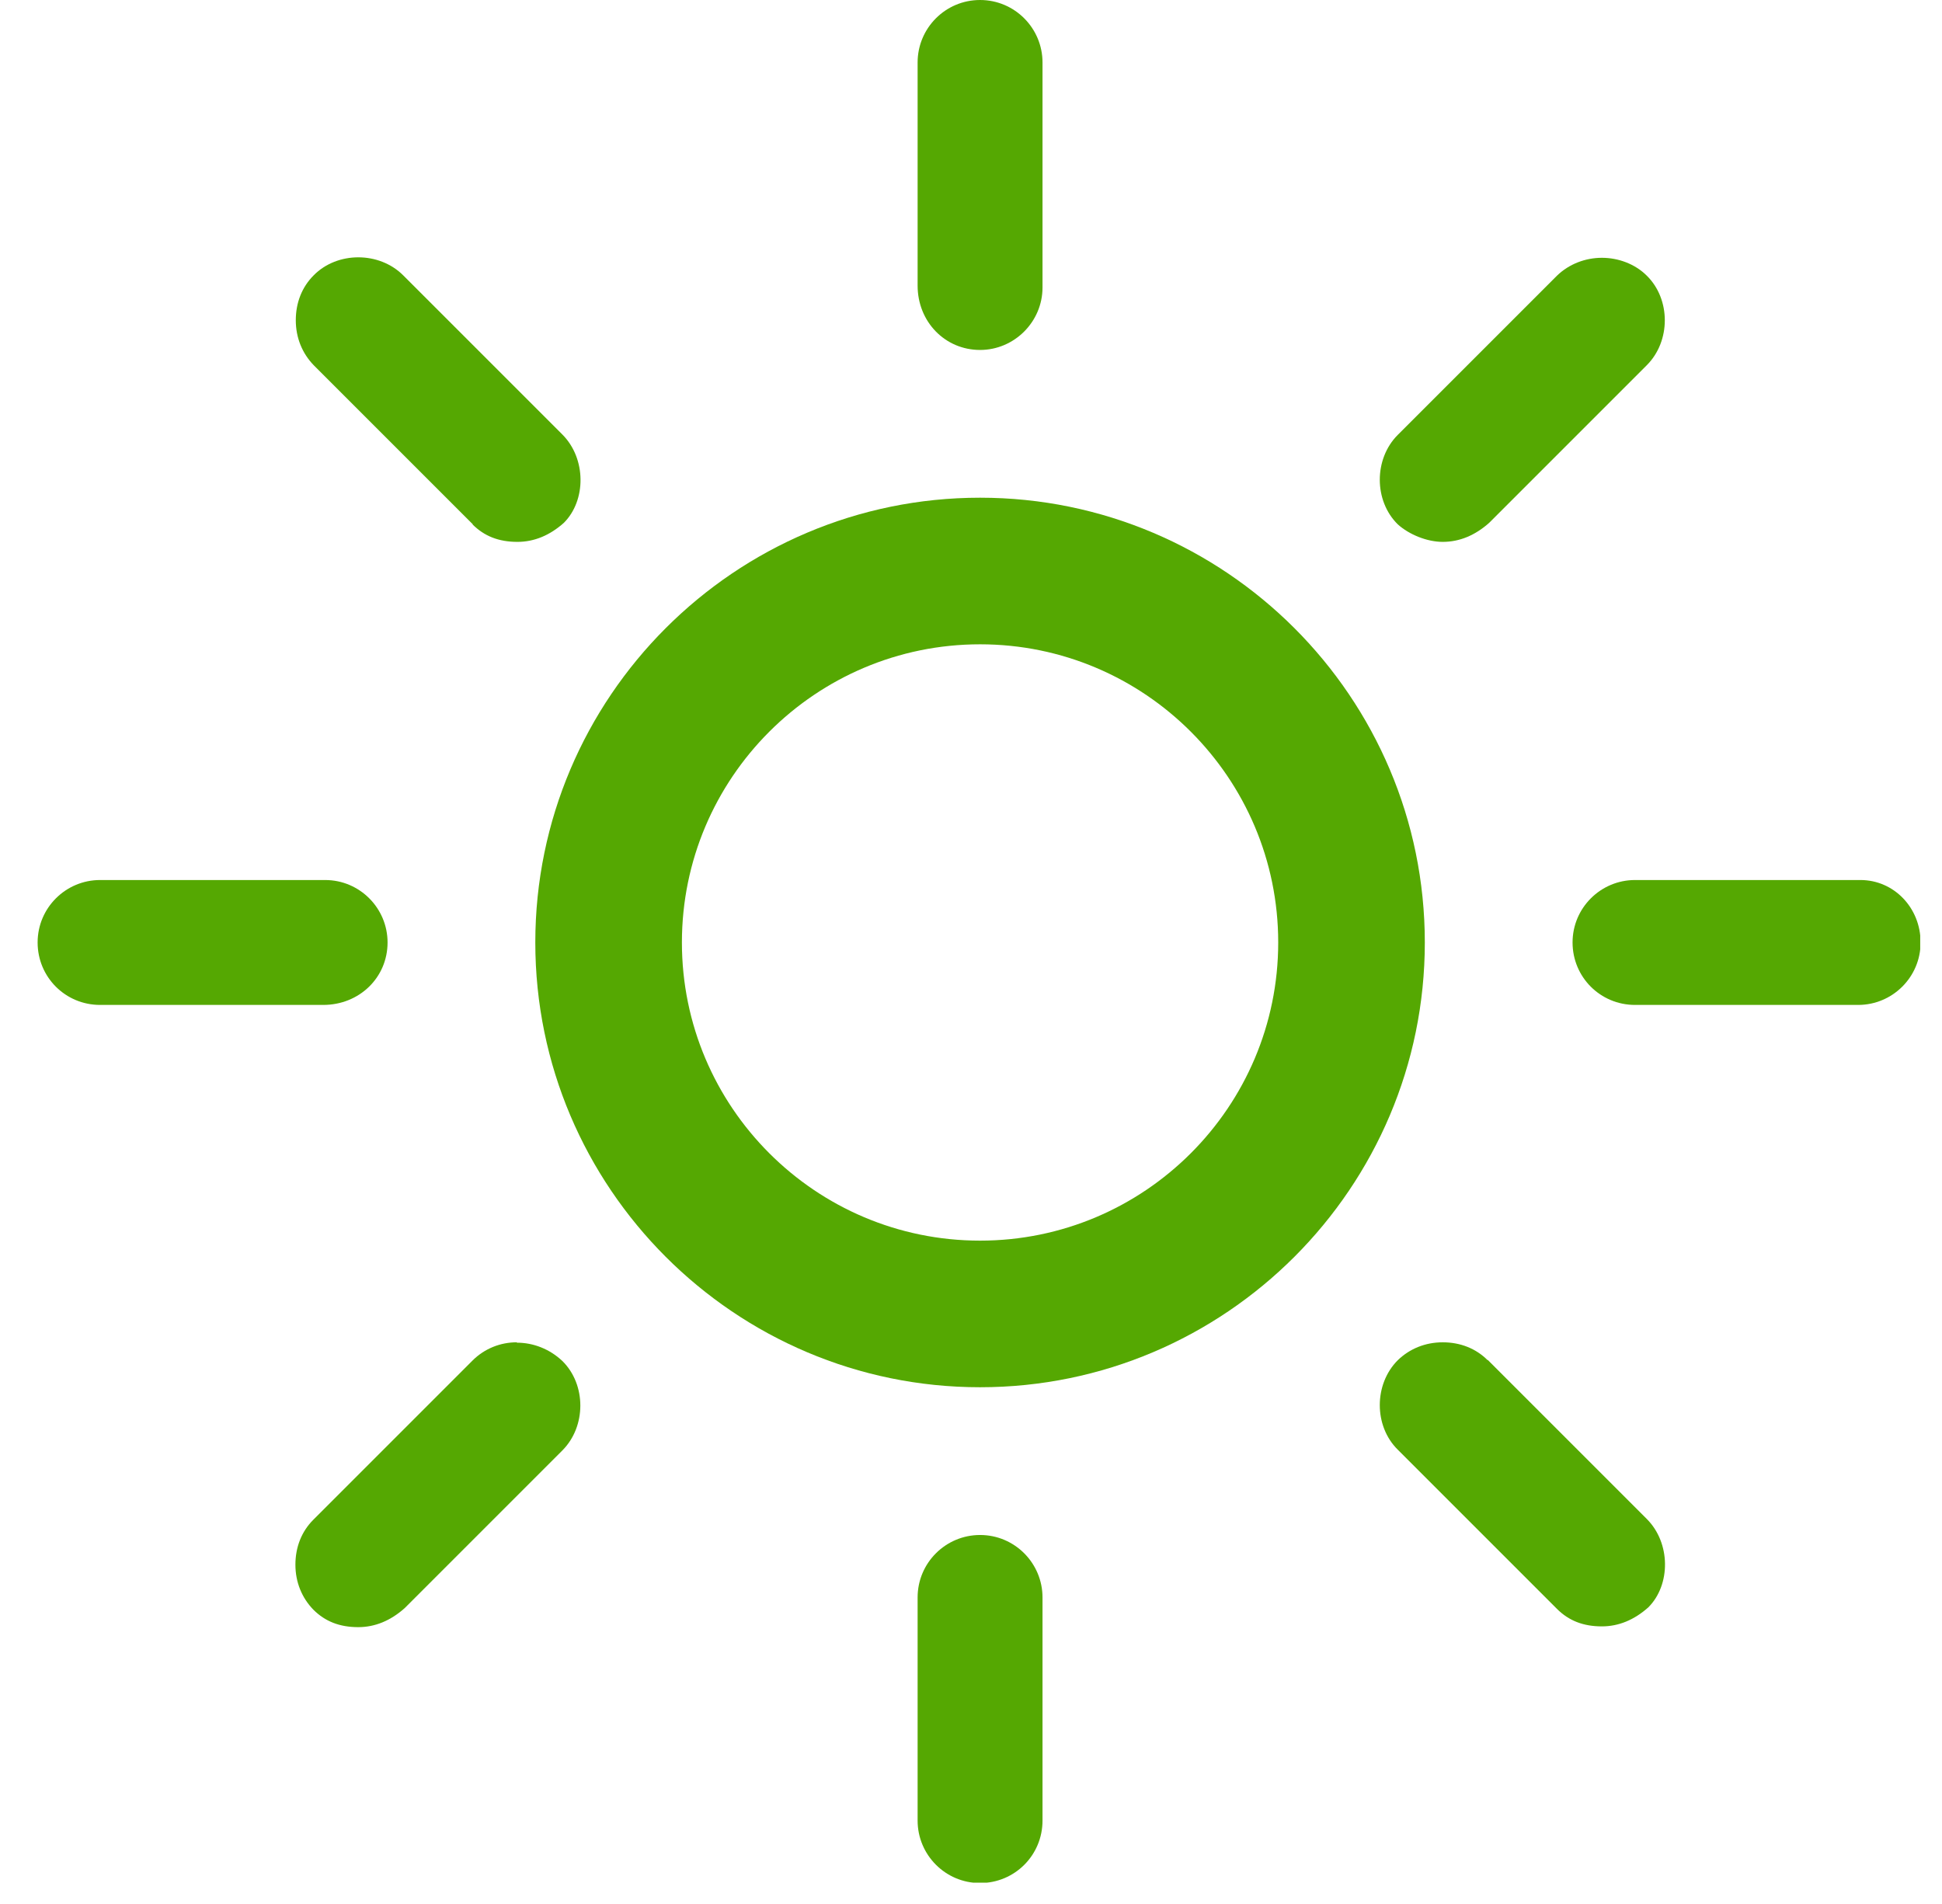
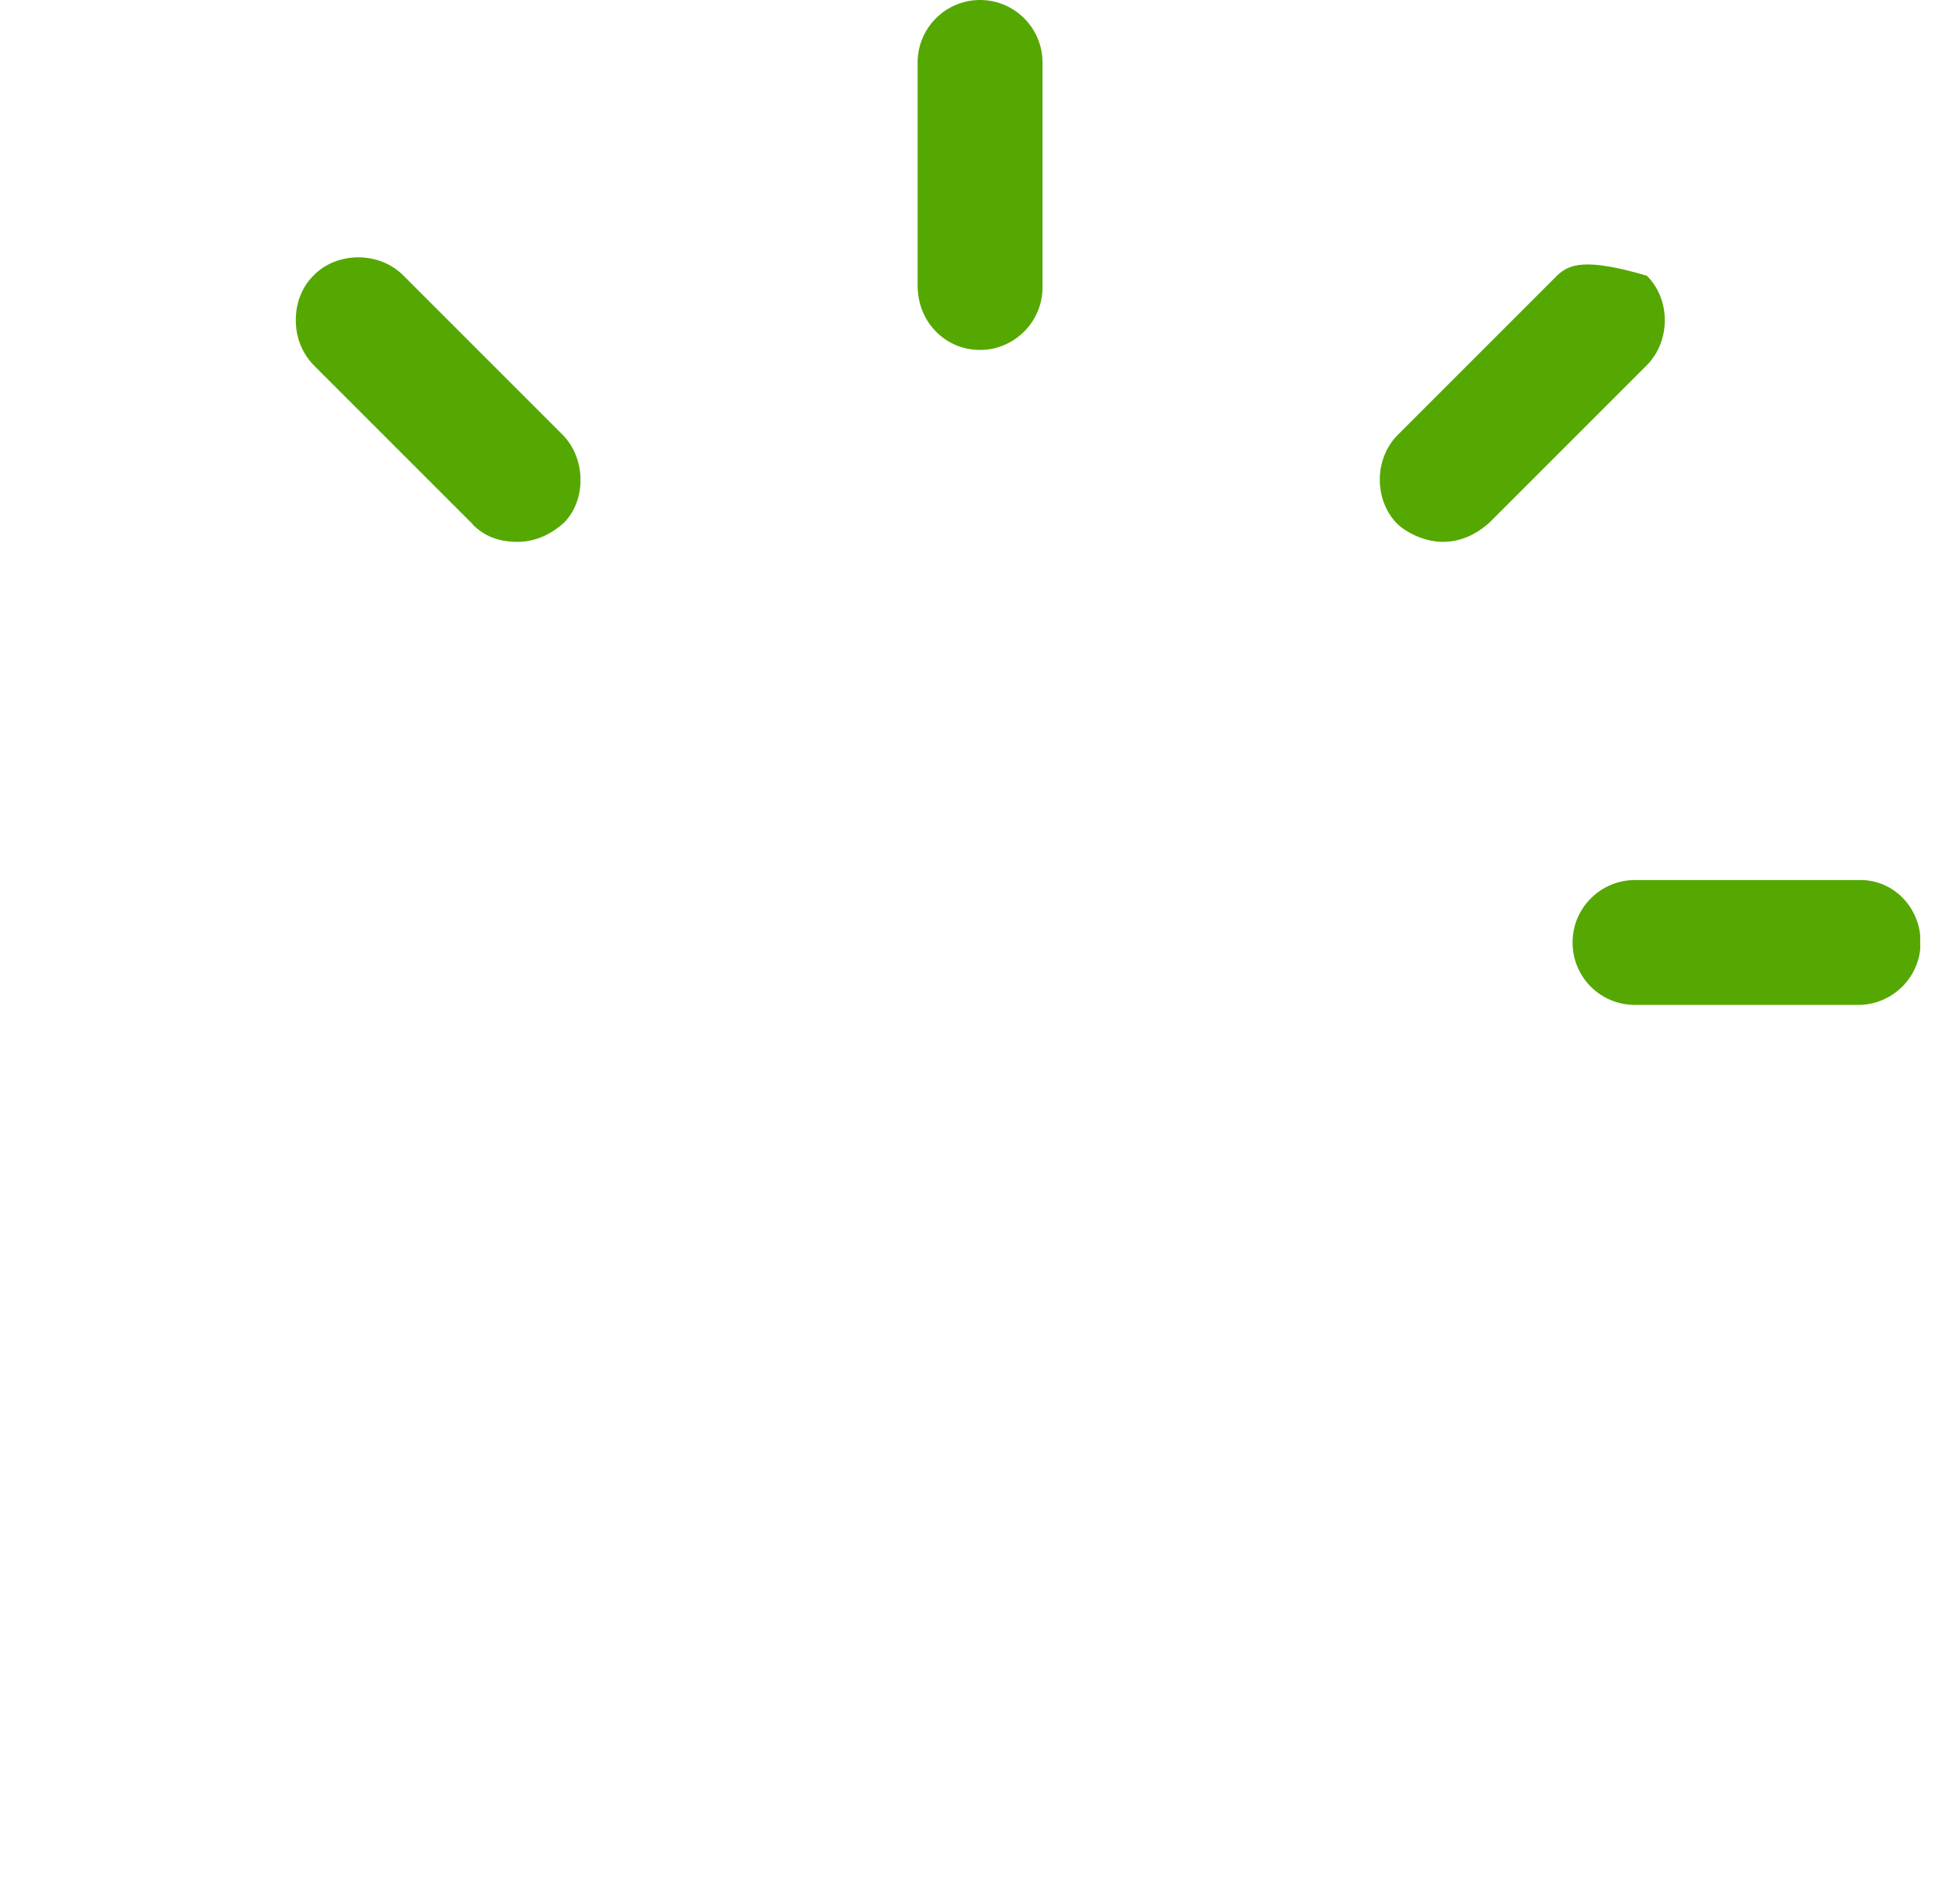
<svg xmlns="http://www.w3.org/2000/svg" width="51" height="50" viewBox="0 0 51 50" fill="none">
  <g clip-path="url(#clip0_16_688)">
-     <path d="M25.738 13.07C19.298 13.07 14.058 18.31 14.058 24.75C14.058 31.19 19.298 36.43 25.738 36.43C32.178 36.43 37.418 31.19 37.418 24.75C37.418 18.31 32.178 13.07 25.738 13.07ZM25.738 32.58C21.418 32.58 17.908 29.07 17.908 24.75C17.908 20.43 21.418 16.92 25.738 16.92C30.058 16.92 33.568 20.43 33.568 24.75C33.568 29.07 30.058 32.58 25.738 32.58Z" fill="#55A802" />
    <path d="M25.738 9.19C26.638 9.19 27.378 8.45 27.378 7.55V1.64C27.378 0.74 26.648 0 25.738 0C24.828 0 24.098 0.74 24.098 1.64V7.5C24.098 8.45 24.818 9.19 25.738 9.19Z" fill="#55A802" />
    <path d="M12.408 13.77C12.718 14.08 13.098 14.23 13.588 14.23C14.028 14.23 14.438 14.06 14.808 13.73C15.398 13.14 15.398 12.04 14.768 11.41L10.588 7.23C9.958 6.6 8.858 6.6 8.238 7.23C7.928 7.54 7.768 7.95 7.768 8.41C7.768 8.87 7.938 9.28 8.238 9.59L12.418 13.77H12.408Z" fill="#55A802" />
-     <path d="M10.178 24.75C10.178 23.85 9.448 23.11 8.538 23.11H2.628C1.728 23.11 0.988 23.84 0.988 24.75C0.988 25.66 1.718 26.39 2.628 26.39H8.488C9.438 26.39 10.178 25.67 10.178 24.75Z" fill="#55A802" />
-     <path d="M13.568 35.25C13.148 35.25 12.728 35.41 12.408 35.73L8.228 39.91C7.918 40.22 7.758 40.63 7.758 41.09C7.758 41.55 7.928 41.96 8.228 42.27C8.538 42.58 8.918 42.73 9.408 42.73C9.848 42.73 10.258 42.56 10.628 42.23L14.768 38.09C15.398 37.46 15.398 36.36 14.768 35.74C14.428 35.42 13.998 35.26 13.578 35.26L13.568 35.25Z" fill="#55A802" />
-     <path d="M25.738 40.31C24.838 40.31 24.098 41.04 24.098 41.95V47.81C24.098 48.71 24.828 49.45 25.738 49.45C26.648 49.45 27.378 48.72 27.378 47.81V41.95C27.378 41.05 26.648 40.31 25.738 40.31Z" fill="#55A802" />
-     <path d="M39.068 35.72C38.758 35.41 38.348 35.25 37.888 35.25C37.428 35.25 37.018 35.42 36.708 35.72C36.078 36.35 36.078 37.45 36.708 38.07L40.888 42.25C41.198 42.56 41.578 42.71 42.068 42.71C42.508 42.71 42.918 42.54 43.288 42.21C43.878 41.62 43.878 40.52 43.248 39.89L39.068 35.71V35.72Z" fill="#55A802" />
    <path d="M48.848 23.11H42.938C42.038 23.11 41.298 23.84 41.298 24.75C41.298 25.66 42.028 26.39 42.938 26.39H48.798C49.698 26.39 50.438 25.66 50.438 24.75C50.438 23.84 49.738 23.11 48.858 23.11H48.848Z" fill="#55A802" />
-     <path d="M37.888 14.23C38.328 14.23 38.738 14.06 39.108 13.73L43.248 9.59C43.878 8.96 43.878 7.86 43.248 7.24C42.938 6.93 42.498 6.77 42.068 6.77C41.638 6.77 41.208 6.93 40.888 7.24L36.708 11.42C36.078 12.05 36.078 13.15 36.708 13.77C37.008 14.04 37.478 14.23 37.888 14.23Z" fill="#55A802" />
+     <path d="M37.888 14.23C38.328 14.23 38.738 14.06 39.108 13.73L43.248 9.59C43.878 8.96 43.878 7.86 43.248 7.24C41.638 6.77 41.208 6.93 40.888 7.24L36.708 11.42C36.078 12.05 36.078 13.15 36.708 13.77C37.008 14.04 37.478 14.23 37.888 14.23Z" fill="#55A802" />
  </g>
  <defs>
    <clipPath id="clip0_16_688">
      <rect width="49.44" height="49.44" fill="white" transform="translate(0.988)" />
    </clipPath>
  </defs>
</svg>